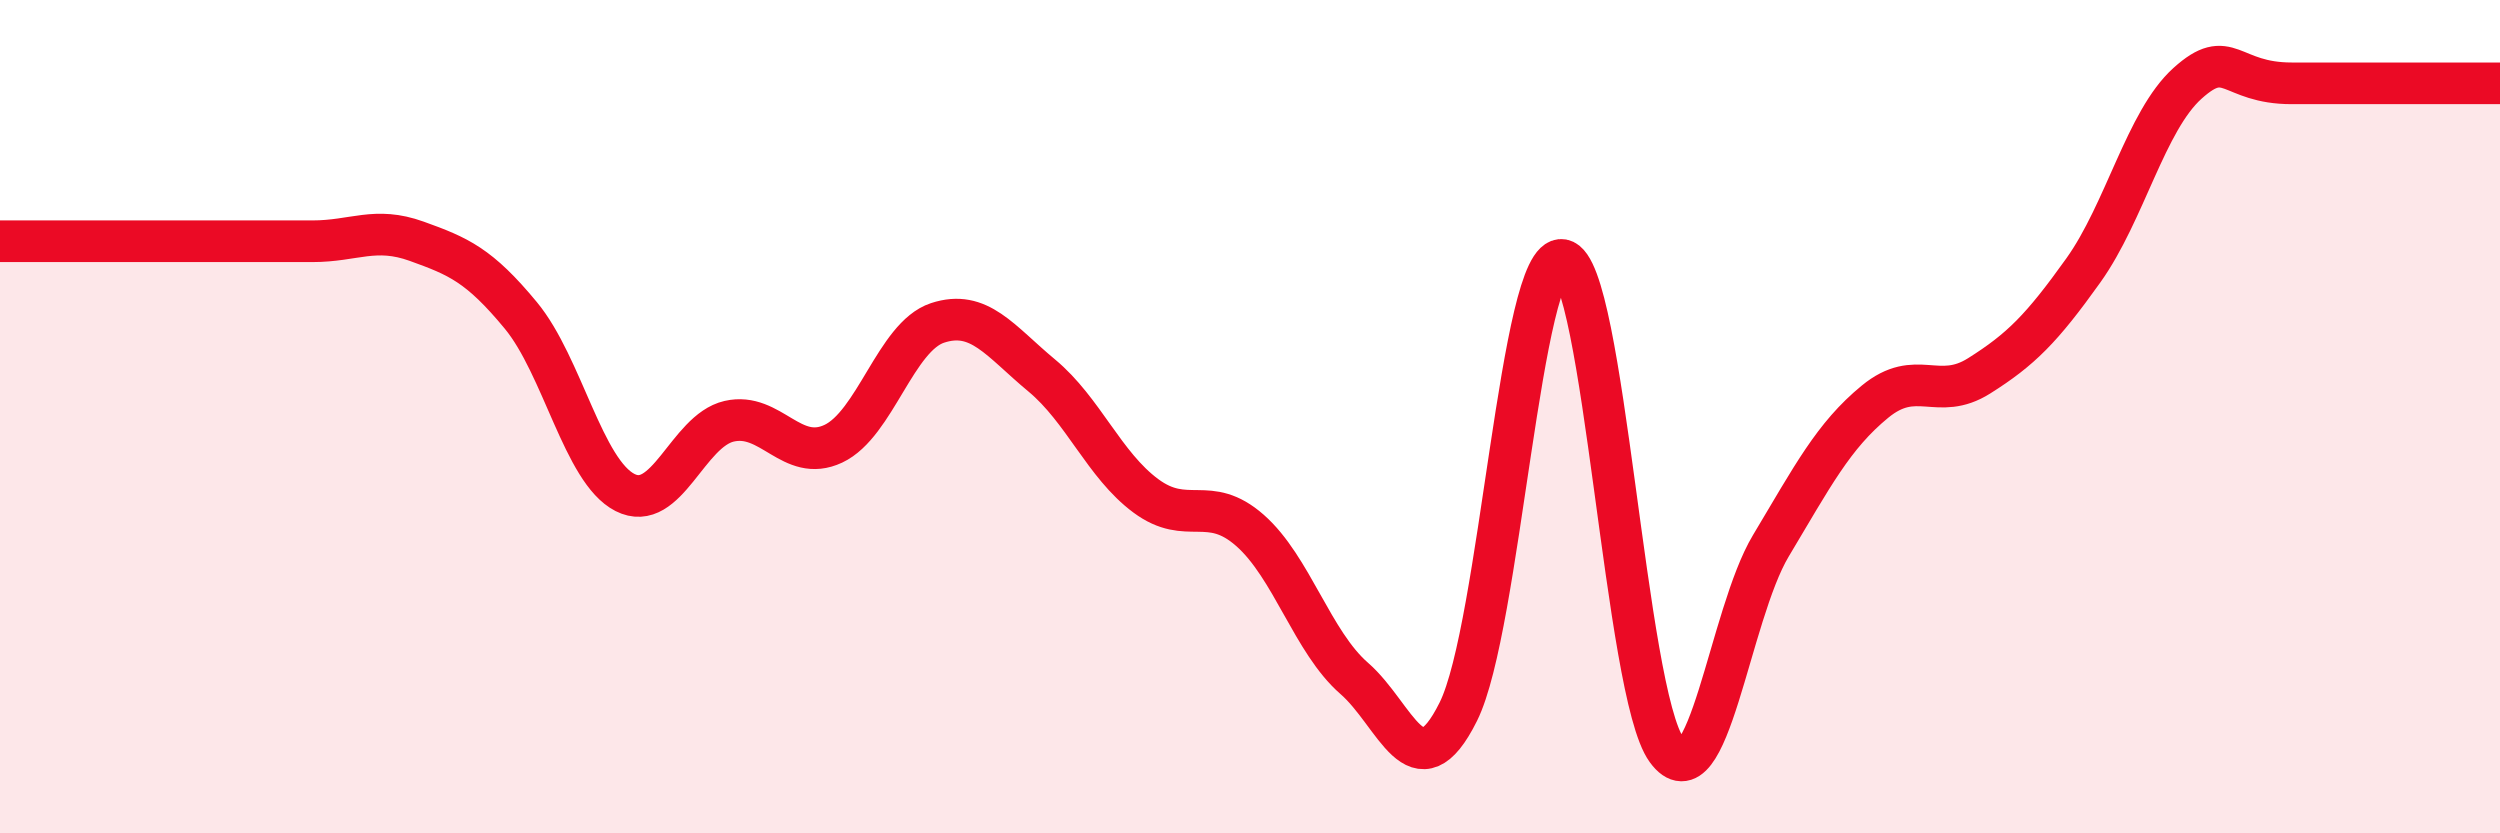
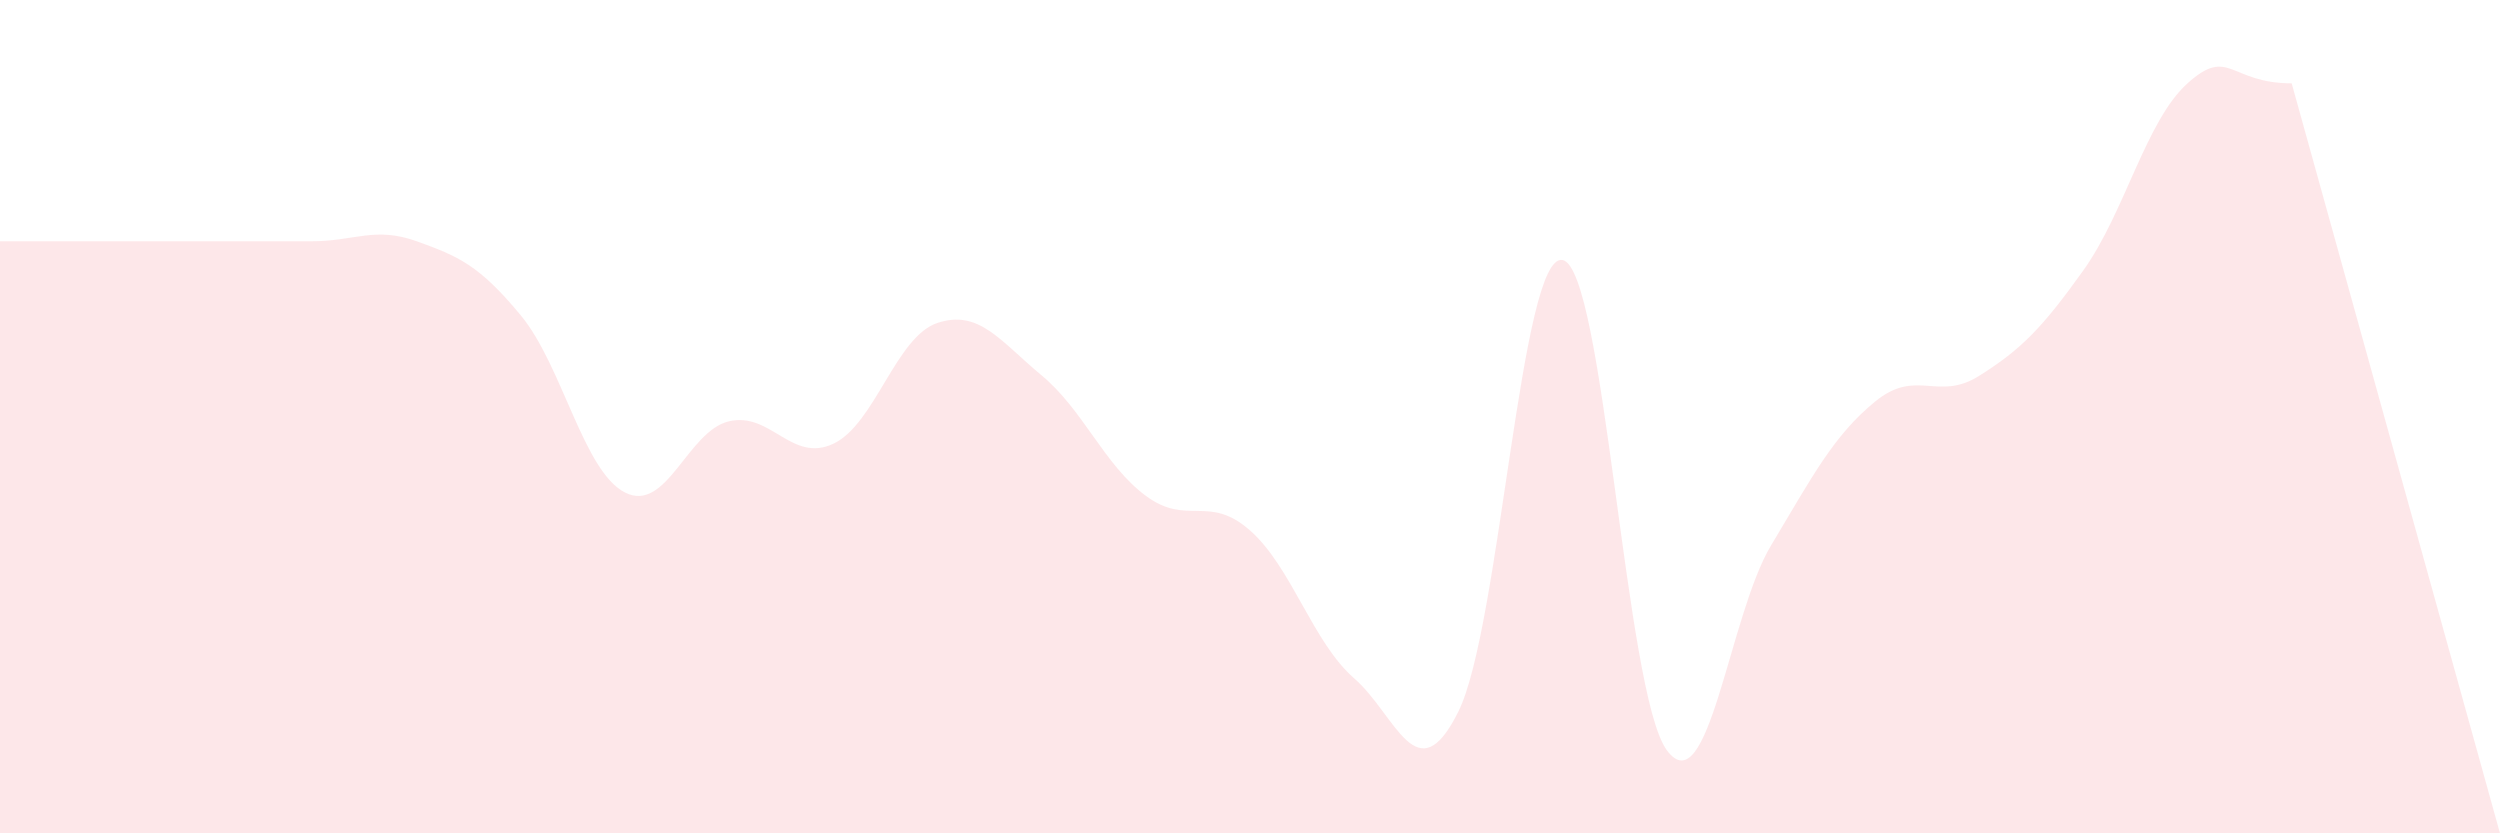
<svg xmlns="http://www.w3.org/2000/svg" width="60" height="20" viewBox="0 0 60 20">
-   <path d="M 0,5.79 C 0.5,5.79 1.5,5.79 2.5,5.79 C 3.5,5.79 4,5.79 5,5.79 C 6,5.79 6.5,5.79 7.5,5.79 C 8.5,5.79 9,5.43 10,5.79 C 11,6.15 11.5,6.36 12.5,7.57 C 13.5,8.78 14,11.31 15,11.82 C 16,12.33 16.5,10.34 17.5,10.11 C 18.5,9.88 19,11.12 20,10.65 C 21,10.18 21.5,8.08 22.5,7.75 C 23.5,7.42 24,8.18 25,9.01 C 26,9.84 26.5,11.16 27.5,11.9 C 28.5,12.64 29,11.85 30,12.73 C 31,13.61 31.5,15.41 32.5,16.28 C 33.5,17.15 34,19.09 35,17.08 C 36,15.07 36.5,6.06 37.5,6.24 C 38.5,6.42 39,16.63 40,18 C 41,19.37 41.5,14.77 42.5,13.1 C 43.5,11.43 44,10.46 45,9.64 C 46,8.82 46.5,9.65 47.5,9.02 C 48.5,8.39 49,7.89 50,6.49 C 51,5.09 51.5,2.9 52.5,2 C 53.5,1.1 53.5,2 55,2 C 56.5,2 59,2 60,2L60 20L0 20Z" fill="#EB0A25" opacity="0.1" stroke-linecap="round" stroke-linejoin="round" />
-   <path d="M 0,5.79 C 0.5,5.79 1.5,5.79 2.5,5.79 C 3.5,5.79 4,5.79 5,5.79 C 6,5.79 6.5,5.79 7.5,5.79 C 8.5,5.79 9,5.43 10,5.79 C 11,6.15 11.5,6.36 12.5,7.57 C 13.5,8.78 14,11.31 15,11.82 C 16,12.33 16.5,10.34 17.5,10.11 C 18.5,9.88 19,11.12 20,10.65 C 21,10.18 21.5,8.08 22.5,7.75 C 23.5,7.42 24,8.18 25,9.01 C 26,9.84 26.5,11.16 27.5,11.9 C 28.5,12.64 29,11.85 30,12.73 C 31,13.61 31.5,15.41 32.5,16.28 C 33.5,17.15 34,19.09 35,17.08 C 36,15.07 36.5,6.06 37.5,6.24 C 38.5,6.42 39,16.63 40,18 C 41,19.37 41.5,14.77 42.5,13.1 C 43.5,11.43 44,10.46 45,9.64 C 46,8.82 46.5,9.65 47.5,9.02 C 48.5,8.39 49,7.89 50,6.49 C 51,5.09 51.5,2.9 52.5,2 C 53.5,1.1 53.5,2 55,2 C 56.5,2 59,2 60,2" stroke="#EB0A25" stroke-width="1" fill="none" stroke-linecap="round" stroke-linejoin="round" />
+   <path d="M 0,5.79 C 0.5,5.79 1.5,5.79 2.5,5.79 C 3.5,5.79 4,5.79 5,5.79 C 6,5.79 6.5,5.79 7.5,5.79 C 8.5,5.79 9,5.43 10,5.79 C 11,6.15 11.5,6.36 12.5,7.57 C 13.5,8.78 14,11.31 15,11.82 C 16,12.33 16.5,10.34 17.5,10.11 C 18.5,9.88 19,11.12 20,10.65 C 21,10.18 21.5,8.08 22.5,7.75 C 23.5,7.42 24,8.18 25,9.01 C 26,9.84 26.5,11.16 27.5,11.9 C 28.5,12.64 29,11.85 30,12.73 C 31,13.61 31.5,15.41 32.5,16.28 C 33.5,17.15 34,19.09 35,17.08 C 36,15.07 36.5,6.06 37.5,6.24 C 38.5,6.42 39,16.63 40,18 C 41,19.37 41.5,14.77 42.5,13.1 C 43.5,11.43 44,10.46 45,9.64 C 46,8.82 46.5,9.65 47.5,9.02 C 48.5,8.39 49,7.89 50,6.49 C 51,5.09 51.5,2.9 52.5,2 C 53.5,1.1 53.5,2 55,2 L60 20L0 20Z" fill="#EB0A25" opacity="0.1" stroke-linecap="round" stroke-linejoin="round" />
</svg>